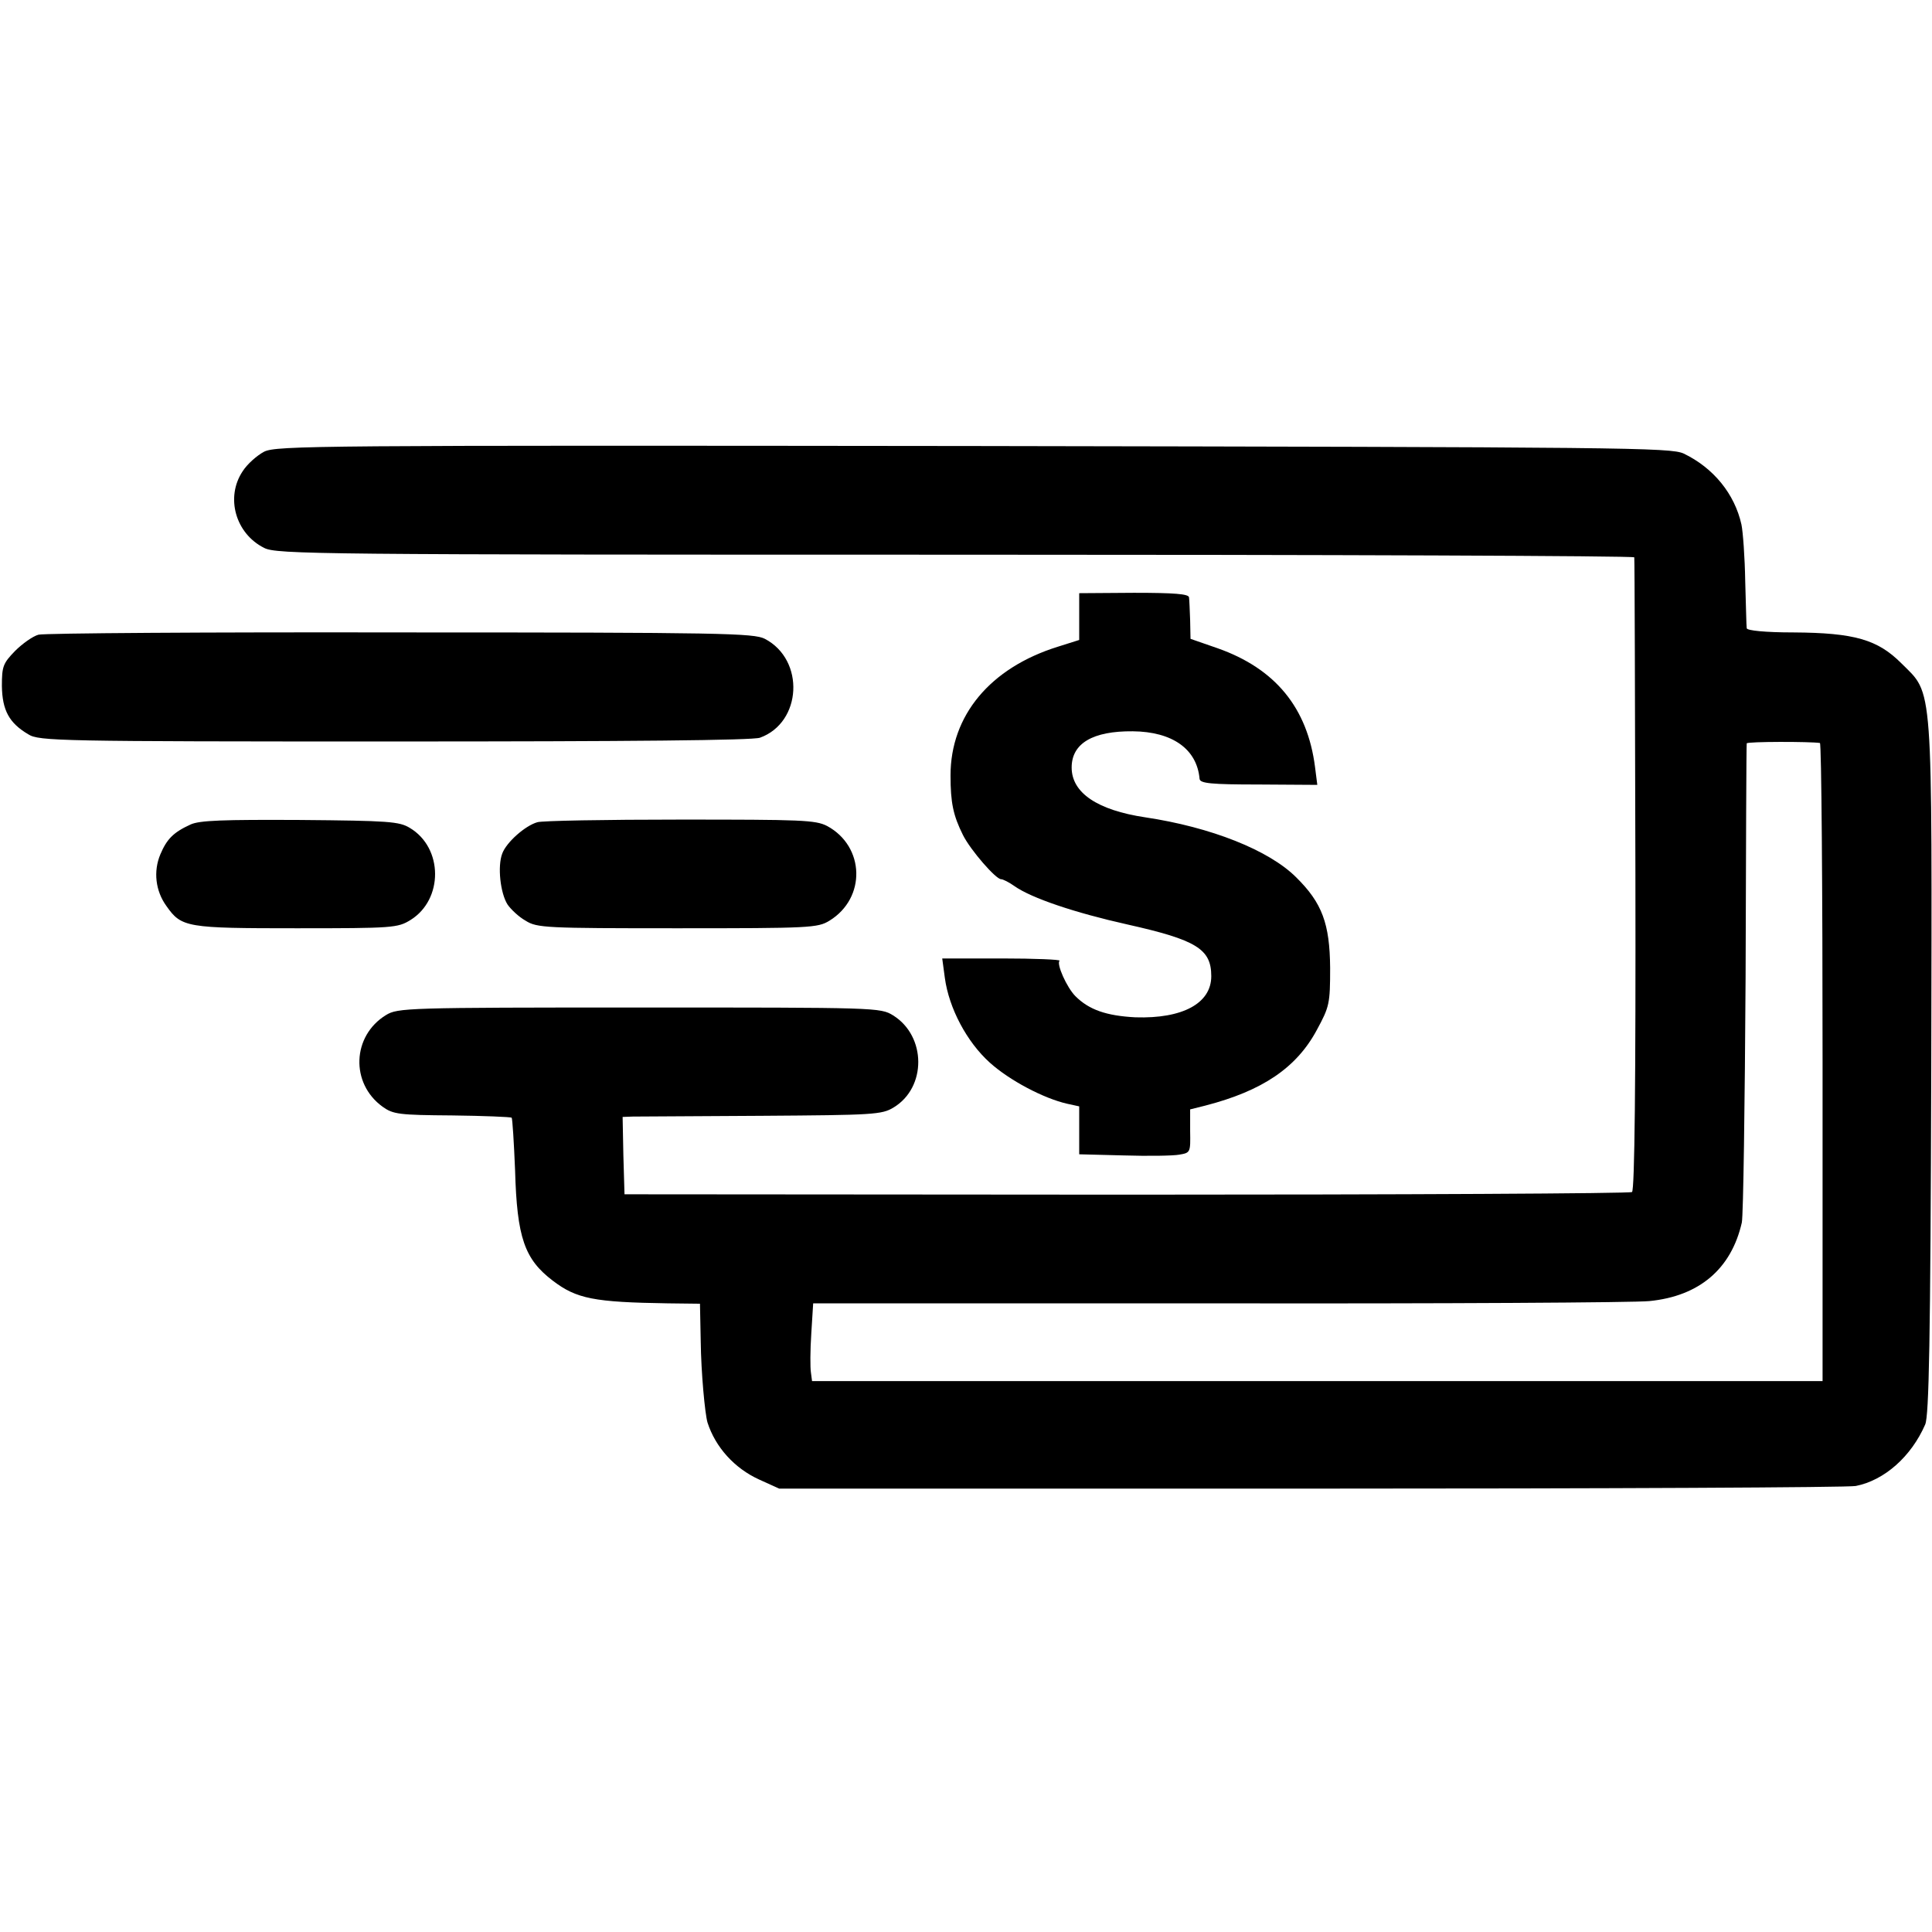
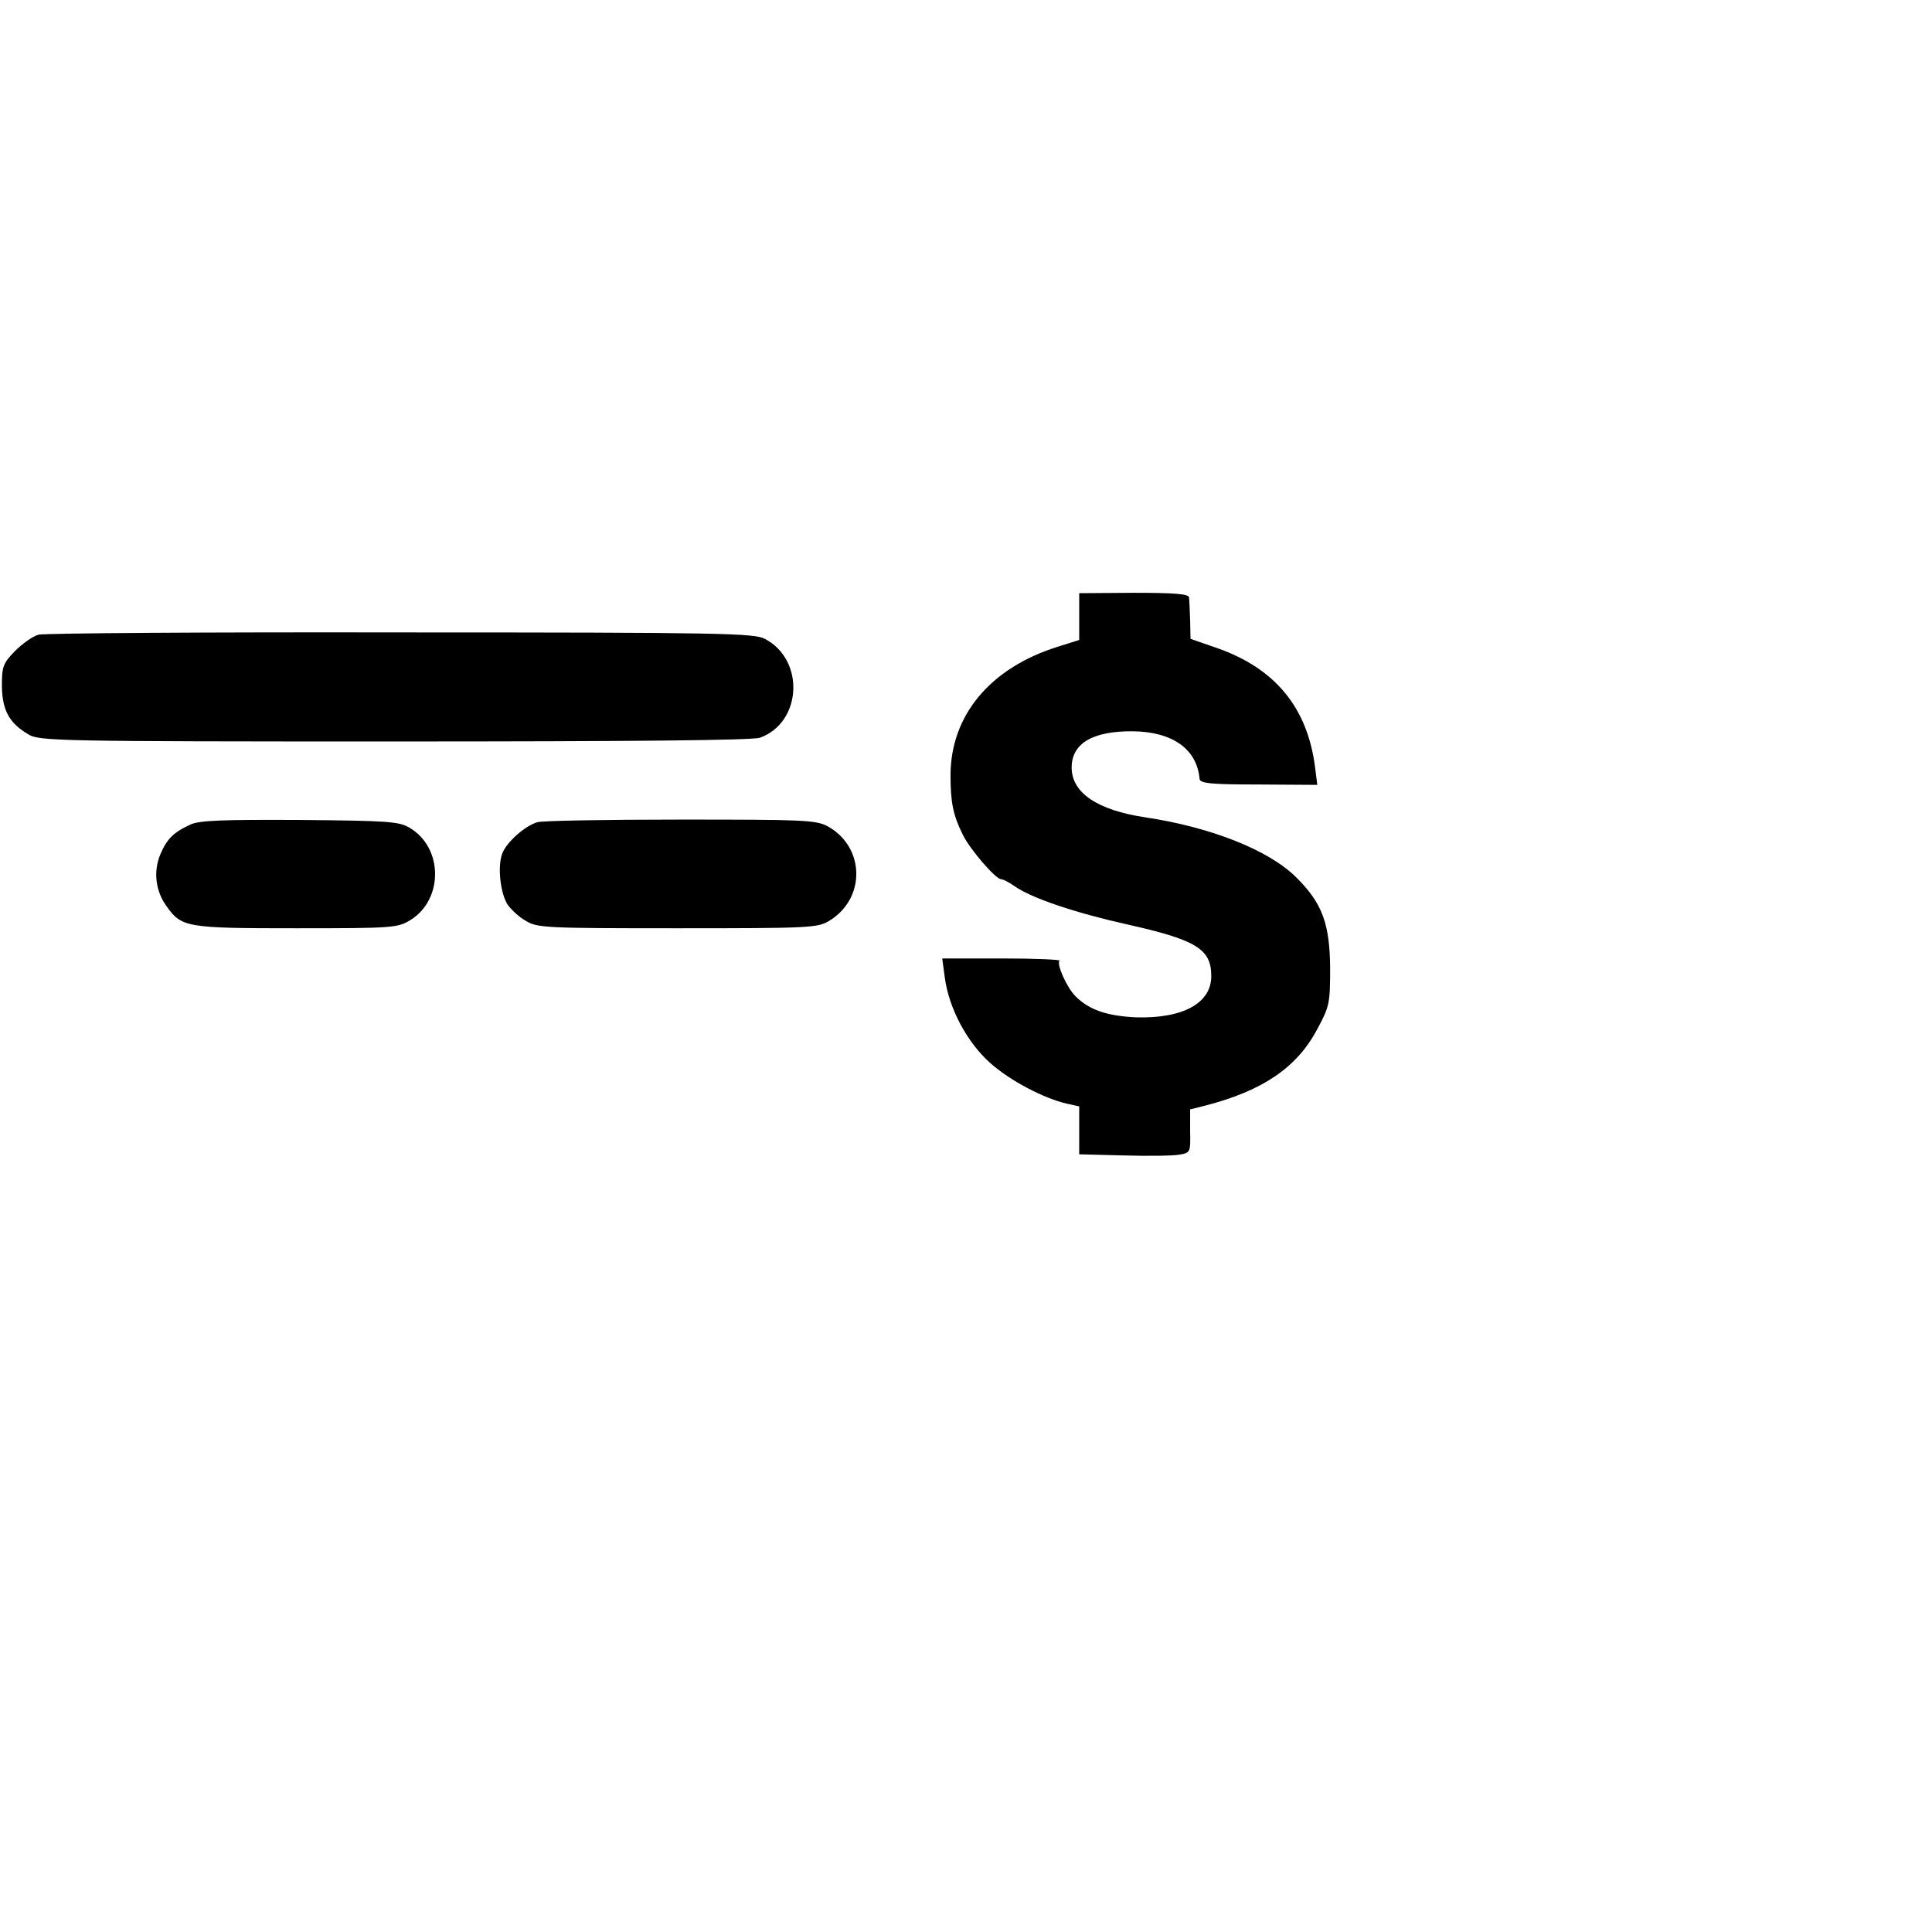
<svg xmlns="http://www.w3.org/2000/svg" width="682.667" height="682.667" version="1.0" viewBox="0 0 512 512">
-   <path d="M70 119.7c-1.9 1-4.5 3.3-5.7 5.2-4.6 6.9-1.9 16.5 5.7 20.3 3.3 1.7 14.1 1.8 183.3 1.8 98.8 0 179.8.3 179.8.7.1.5.2 38.3.3 84.1.1 54.8-.2 83.6-.9 84.1-.5.4-60.8.7-134 .7l-133-.1-.3-10.3-.2-10.2 2.7-.1c1.6 0 17-.1 34.3-.2 29.4-.2 31.7-.3 34.8-2.2 8.8-5.3 8.7-18.9-.1-24.4-3.4-2.1-4.2-2.1-67.3-2.1-61.6 0-64 .1-67.1 2-9 5.5-9.5 18.1-.9 24.3 2.8 2 4.3 2.2 18.4 2.3 8.4.1 15.5.4 15.8.6.2.3.6 6.5.9 13.9.5 17.9 2.5 23.6 10 29.3 6.3 4.8 10.9 5.7 30.5 6l8.5.1.2 10c.1 8.2 1.1 19.1 1.8 21.5 2.1 6.5 7.1 12.1 13.7 15.1l5.3 2.4h141c77.6 0 142.5-.3 144.3-.7 7.6-1.5 14.7-7.8 18.4-16.3 1-2.4 1.4-21.8 1.6-94 .2-104.3.6-99.2-7.9-107.7-6.3-6.3-12.4-8.1-28.6-8.2-7.5 0-12.3-.5-12.4-1.1-.1-.5-.2-6.2-.4-12.5-.1-6.3-.6-13.1-1-15-1.8-8.1-7.4-15-15.3-18.8-3.5-1.6-15-1.7-188.2-2-174.4-.2-184.7-.1-188 1.5zm412.3 77.2c.4 0 .7 38.1.7 84.6V366H215.2l-.3-2.3c-.2-1.2-.2-5.8.1-10.3l.5-8H323c59.1.1 110.5-.2 114.1-.6 13.2-1.3 21.7-8.5 24.5-20.8.4-1.9.8-31.2 1-65 .1-33.8.2-61.7.3-62 .1-.5 16.8-.5 19.4-.1z" />
  <path d="M286 163.4v6.2l-5.7 1.8c-17.9 5.6-28.4 18.2-28.4 34.1 0 7.2.7 10.6 3.3 15.8 2 4 8.7 11.7 10.1 11.7.5 0 2.1.8 3.5 1.8 4.5 3.2 16.1 7.1 30 10.2 18.3 4.1 22.2 6.5 22.2 13.7 0 7.2-7.6 11.3-20.1 10.9-7.7-.4-12.3-2-15.9-5.6-2.3-2.3-5.1-8.6-4.2-9.4.3-.3-6.6-.6-15.3-.6h-15.8l.7 5.2c1.1 8 5.8 16.9 11.9 22.4 5.2 4.7 14.3 9.5 20.5 10.9l3.2.7v12.7l11.8.3c6.4.2 13.1.1 14.7-.2 3-.5 3-.6 2.9-6.3V294l4-1c15.1-3.9 24.2-10 29.6-20.1 3.3-6.1 3.5-6.9 3.5-16.4-.1-11.7-2.1-17.2-9-24-7.2-7.2-22.6-13.3-40-15.9-12.7-1.9-19.5-6.5-19.5-13.2 0-6.4 5.6-9.7 16.2-9.6 10.5.1 17 4.7 17.7 12.6.1 1.2 3 1.5 15.6 1.5l15.6.1-.6-4.7c-2-15.7-10.5-26.1-25.8-31.5l-7.2-2.5-.1-4.9c-.1-2.7-.2-5.4-.3-6.1-.1-.9-3.9-1.2-14.6-1.2l-14.5.1v6.2zM10.2 168.2c-1.5.4-4.3 2.4-6.2 4.3-3.2 3.3-3.5 4.1-3.5 9.3.1 6.4 1.9 9.8 7 12.8 2.8 1.8 8.1 1.9 97 1.9 62.4 0 95-.3 96.9-1 11.1-4 12-20.6 1.3-26.2-2.9-1.5-11.3-1.7-96.4-1.7-51.3-.1-94.5.2-96.1.6zM50.5 218.5c-4.6 2.1-6.3 3.9-8 7.9-1.9 4.5-1.3 9.7 1.6 13.7 4 5.7 5.3 5.9 34.5 5.9 25.6 0 26.8-.1 30.2-2.2 8.7-5.4 8.7-19.1-.2-24.4-2.8-1.7-5.6-1.9-29.1-2.1-20.4-.1-26.6.1-29 1.2zM142.4 217.9c-3.2.9-8.2 5.3-9.3 8.3-1.3 3.4-.5 10.5 1.4 13.5.9 1.3 3 3.3 4.8 4.3 3 1.9 5.3 2 40.2 2 35.2 0 37.2-.1 40.3-2 9.8-6 9.4-19.7-.6-25.1-3.1-1.6-6.8-1.7-39-1.7-19.7 0-36.7.3-37.8.7z" />
</svg>